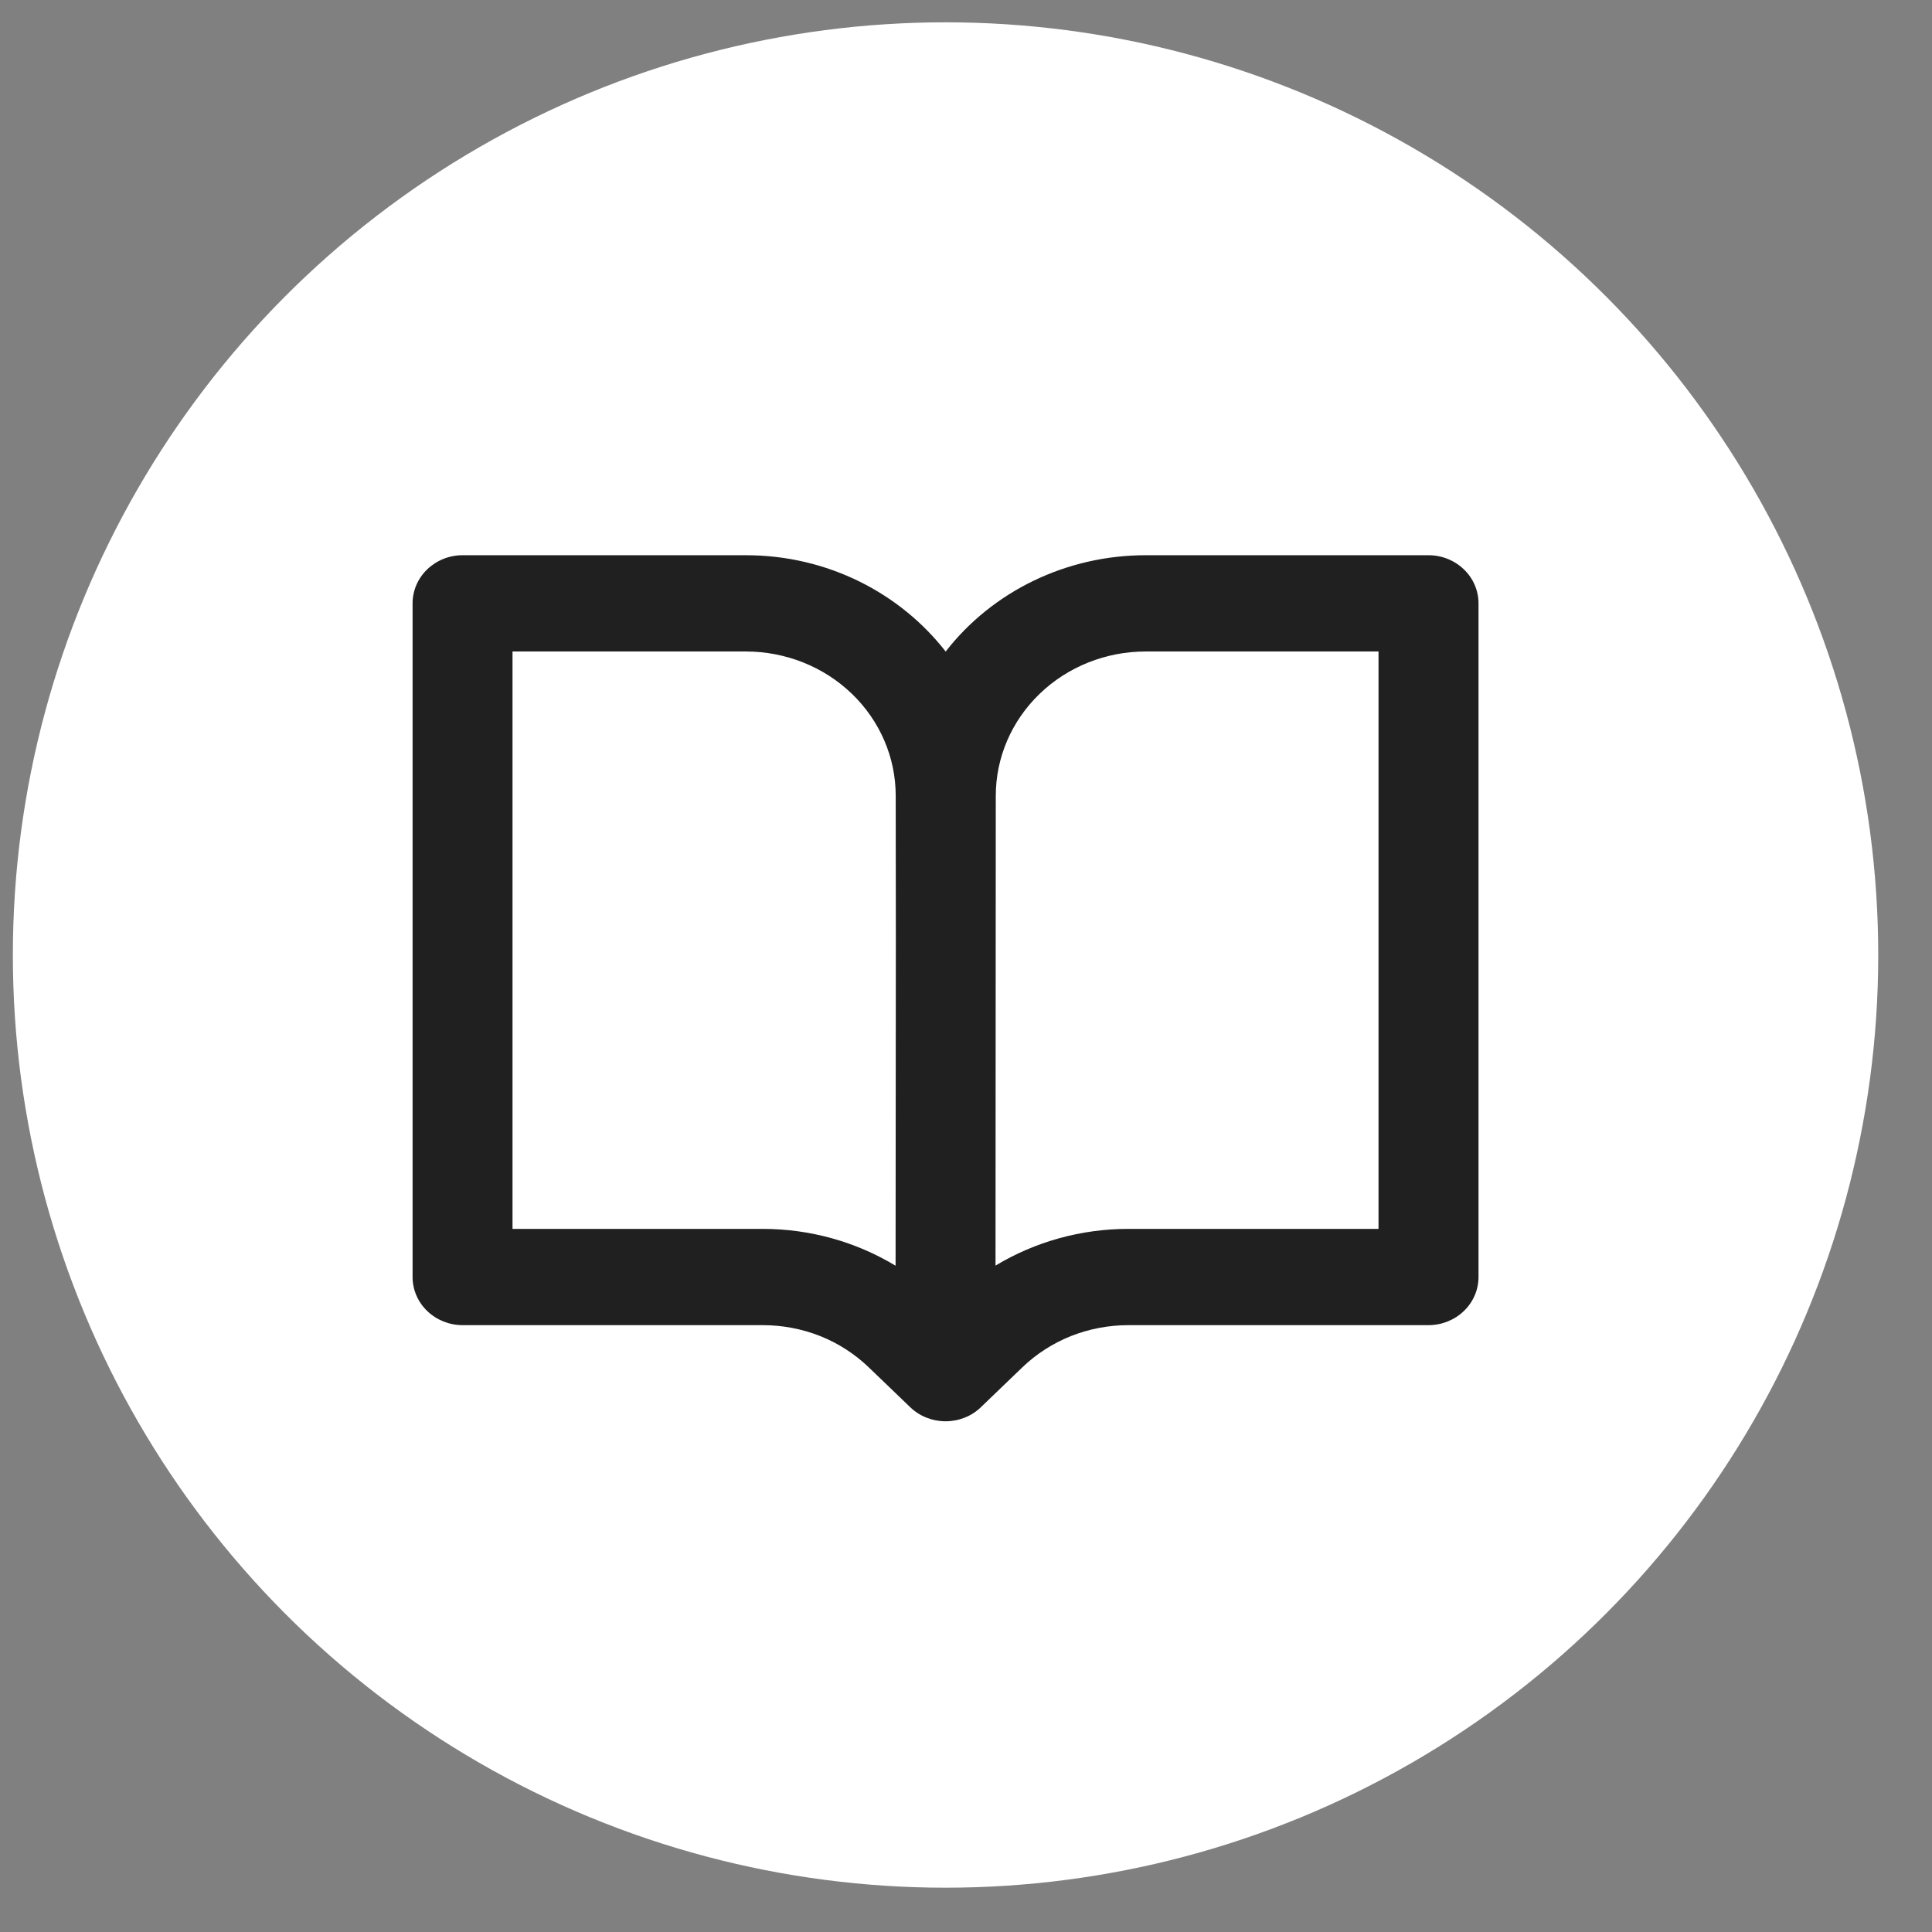
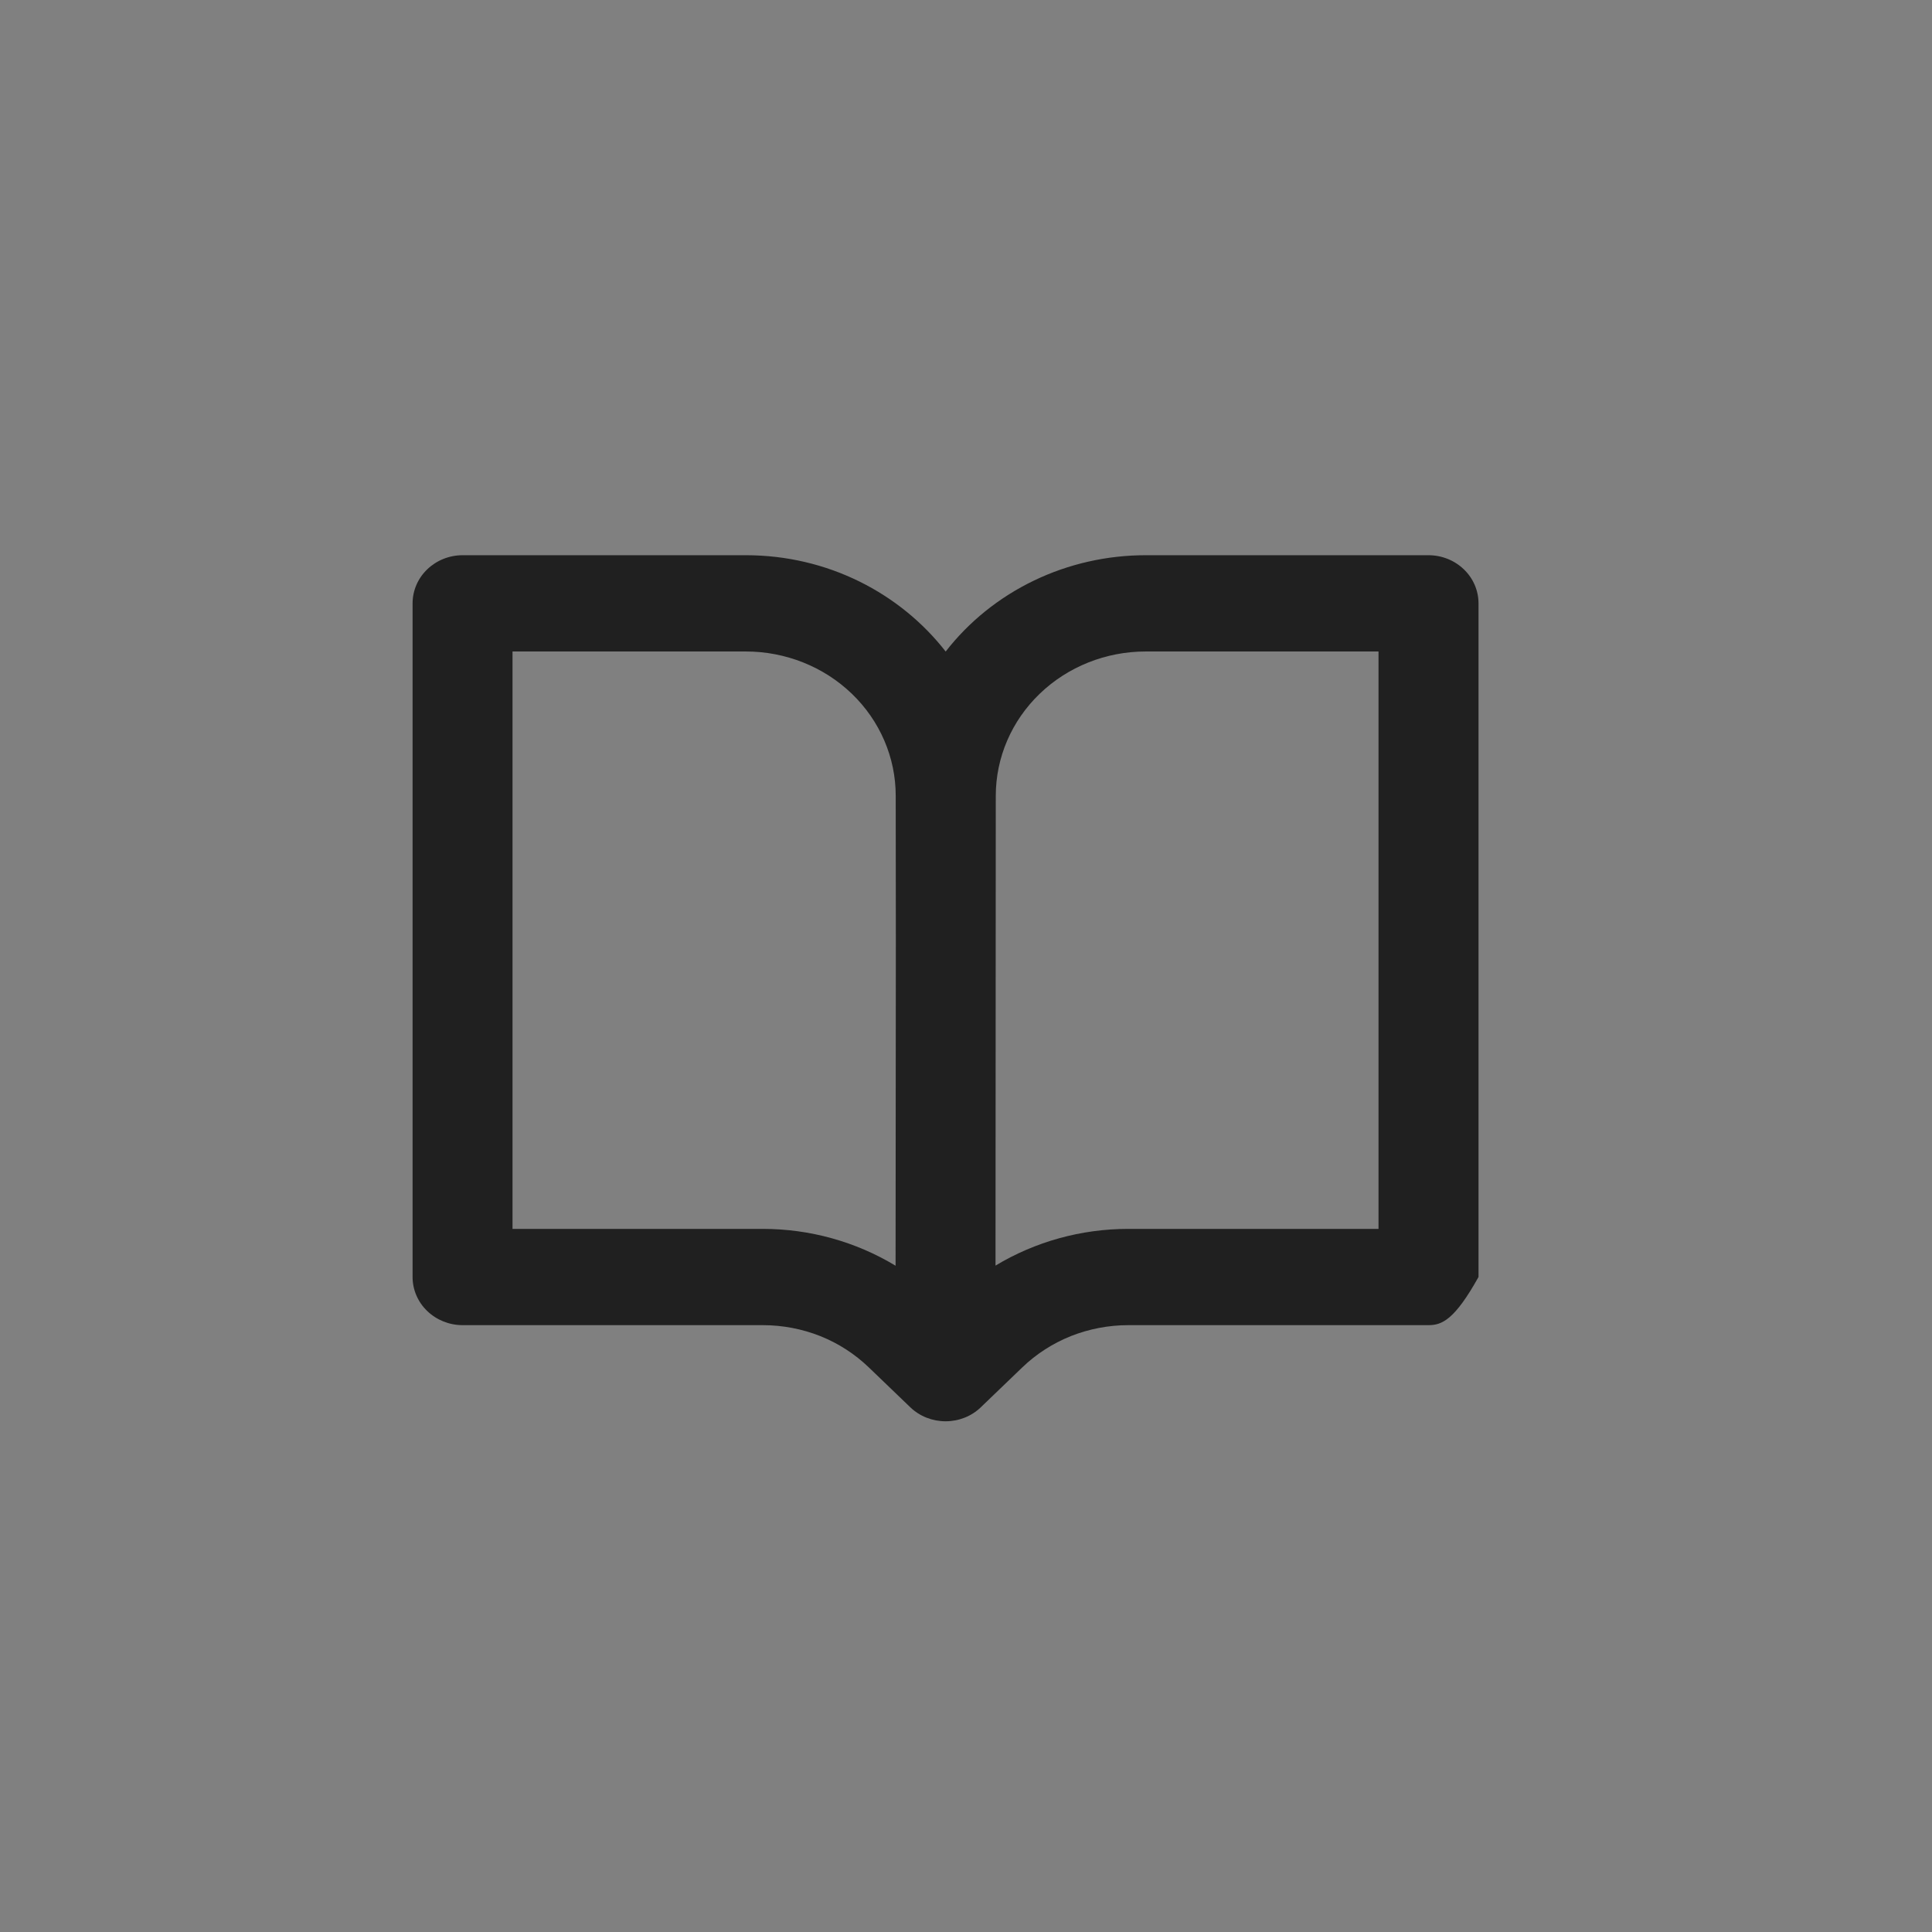
<svg xmlns="http://www.w3.org/2000/svg" width="29" height="29" viewBox="0 0 29 29" fill="none">
  <rect x="0" y="0" width="29" height="29" fill="#808080" stroke="none" />
-   <circle cx="14.193" cy="14.335" r="14" fill="white" />
-   <path d="M6.193 9.057C6.193 8.865 6.272 8.681 6.413 8.546C6.553 8.411 6.744 8.334 6.943 8.334H11.196C12.422 8.334 13.512 8.903 14.195 9.78C14.544 9.33 14.998 8.966 15.519 8.715C16.04 8.464 16.615 8.334 17.198 8.334H21.443C21.642 8.334 21.833 8.411 21.973 8.546C22.114 8.681 22.193 8.865 22.193 9.057V19.168C22.193 19.36 22.114 19.544 21.973 19.679C21.833 19.814 21.642 19.891 21.443 19.891H16.936C16.641 19.891 16.348 19.947 16.075 20.055C15.802 20.164 15.554 20.324 15.345 20.525L14.723 21.123C14.583 21.259 14.392 21.334 14.193 21.334C13.995 21.334 13.804 21.259 13.663 21.123L13.041 20.525C12.832 20.324 12.585 20.164 12.312 20.055C12.039 19.947 11.746 19.891 11.45 19.891H6.943C6.744 19.891 6.553 19.814 6.413 19.679C6.272 19.544 6.193 19.36 6.193 19.168V9.057ZM13.443 18.999L13.447 14.114L13.445 11.944C13.445 11.37 13.208 10.819 12.786 10.413C12.364 10.007 11.792 9.779 11.196 9.779H7.693V18.446H11.45C12.155 18.446 12.846 18.638 13.443 18.999ZM14.947 11.946L14.943 18.997C15.54 18.637 16.231 18.446 16.935 18.446H20.692V9.779H17.197C16.601 9.779 16.028 10.007 15.606 10.414C15.184 10.82 14.947 11.371 14.947 11.946Z" fill="#202020" />
+   <path d="M6.193 9.057C6.193 8.865 6.272 8.681 6.413 8.546C6.553 8.411 6.744 8.334 6.943 8.334H11.196C12.422 8.334 13.512 8.903 14.195 9.78C14.544 9.33 14.998 8.966 15.519 8.715C16.04 8.464 16.615 8.334 17.198 8.334H21.443C21.642 8.334 21.833 8.411 21.973 8.546C22.114 8.681 22.193 8.865 22.193 9.057V19.168C21.833 19.814 21.642 19.891 21.443 19.891H16.936C16.641 19.891 16.348 19.947 16.075 20.055C15.802 20.164 15.554 20.324 15.345 20.525L14.723 21.123C14.583 21.259 14.392 21.334 14.193 21.334C13.995 21.334 13.804 21.259 13.663 21.123L13.041 20.525C12.832 20.324 12.585 20.164 12.312 20.055C12.039 19.947 11.746 19.891 11.45 19.891H6.943C6.744 19.891 6.553 19.814 6.413 19.679C6.272 19.544 6.193 19.36 6.193 19.168V9.057ZM13.443 18.999L13.447 14.114L13.445 11.944C13.445 11.37 13.208 10.819 12.786 10.413C12.364 10.007 11.792 9.779 11.196 9.779H7.693V18.446H11.45C12.155 18.446 12.846 18.638 13.443 18.999ZM14.947 11.946L14.943 18.997C15.54 18.637 16.231 18.446 16.935 18.446H20.692V9.779H17.197C16.601 9.779 16.028 10.007 15.606 10.414C15.184 10.82 14.947 11.371 14.947 11.946Z" fill="#202020" />
</svg>